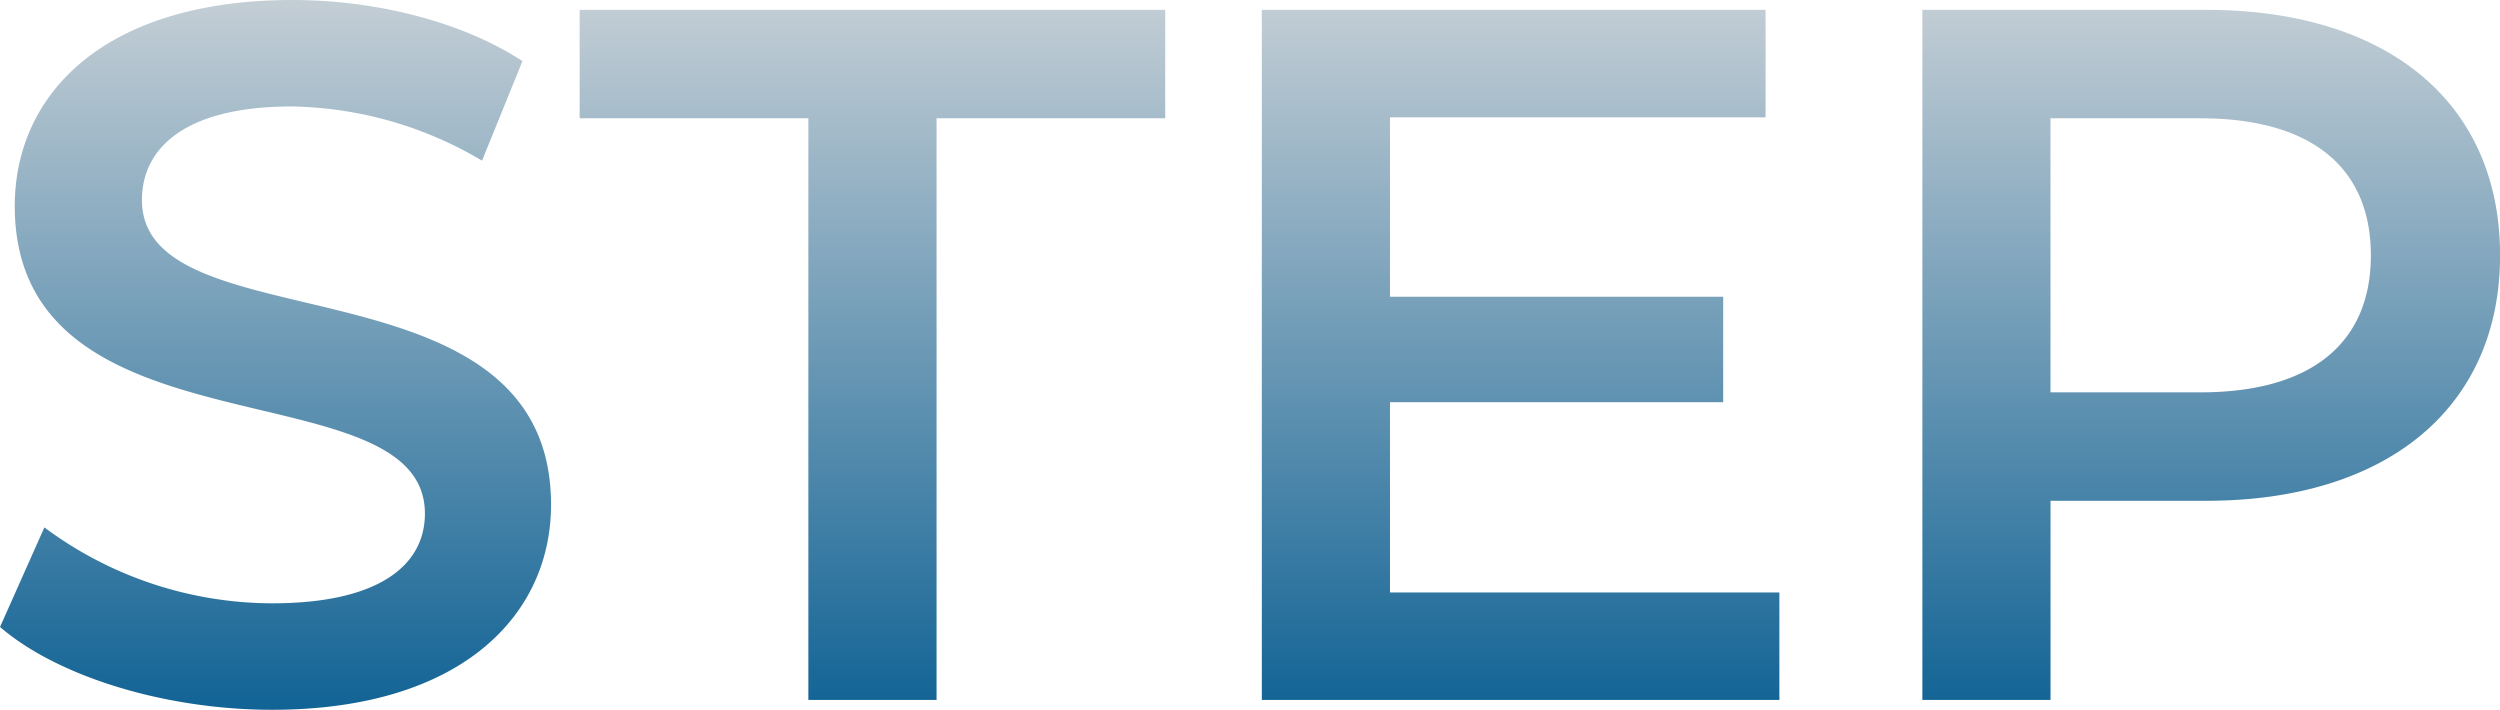
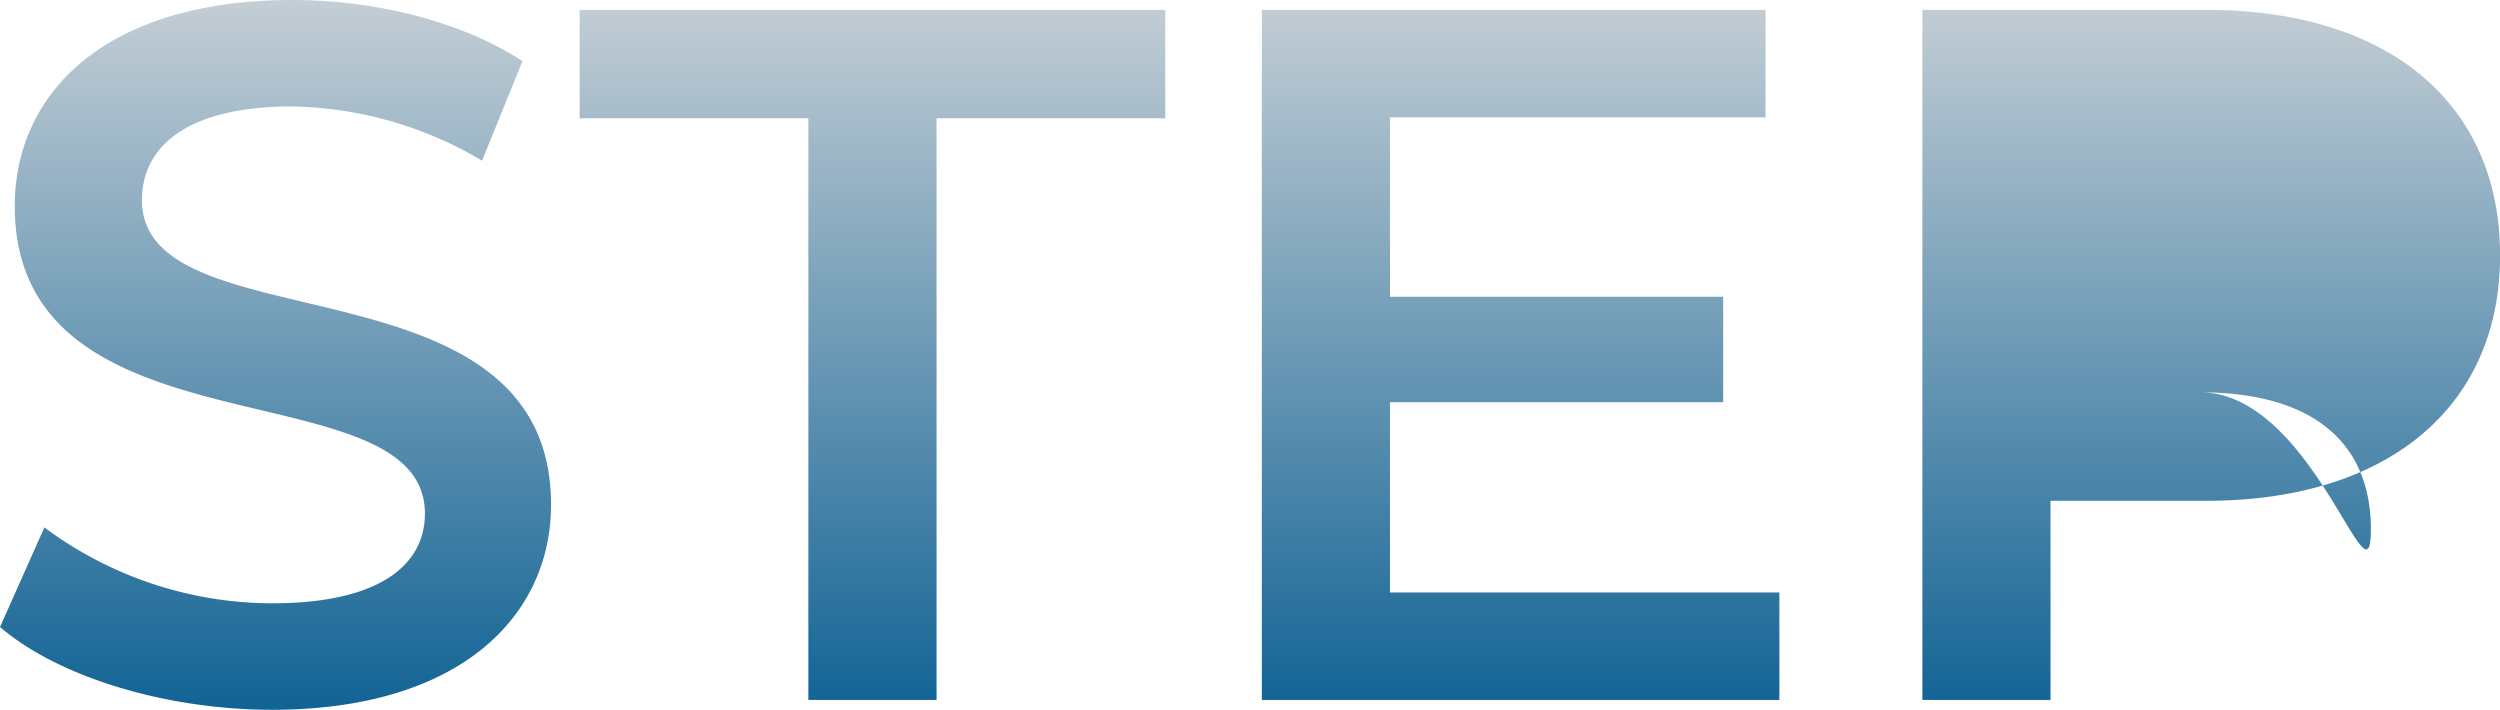
<svg xmlns="http://www.w3.org/2000/svg" width="205.416" height="58.32" viewBox="0 0 205.416 58.32">
  <defs>
    <linearGradient id="linear-gradient" x1="0.5" x2="0.5" y2="1" gradientUnits="objectBoundingBox">
      <stop offset="0" stop-color="#c4ced5" />
      <stop offset="1" stop-color="#116395" />
    </linearGradient>
  </defs>
-   <path id="パス_7" data-name="パス 7" d="M-80.8.81c15.552,0,22.923-7.776,22.923-16.848,0-20.817-33.615-12.96-33.615-25.029,0-4.293,3.564-7.695,12.312-7.695a31.508,31.508,0,0,1,15.633,4.455l3.321-8.181c-4.941-3.24-12.069-5.022-18.873-5.022-15.552,0-22.842,7.776-22.842,16.929,0,21.06,33.7,13.041,33.7,25.272,0,4.212-3.726,7.371-12.555,7.371a31.417,31.417,0,0,1-18.711-6.237l-3.645,8.181C-98.456-1.944-89.627.81-80.8.81ZM-36.734,0H-26.2V-47.79H-7.412V-56.7H-55.526v8.91h18.792Zm47.79-8.829V-24.462H38.434v-8.667H11.056V-47.871H41.917V-56.7H.526V0H43.051V-8.829ZM78.125-56.7H54.8V0h10.53V-16.362h12.8c14.9,0,24.138-7.695,24.138-20.169C102.263-49.086,93.029-56.7,78.125-56.7Zm-.486,31.428H65.327V-47.79H77.639c9.234,0,14.013,4.131,14.013,11.259S86.873-25.272,77.639-25.272Z" transform="translate(103.154 57.51)" fill="url(#linear-gradient)" />
+   <path id="パス_7" data-name="パス 7" d="M-80.8.81c15.552,0,22.923-7.776,22.923-16.848,0-20.817-33.615-12.96-33.615-25.029,0-4.293,3.564-7.695,12.312-7.695a31.508,31.508,0,0,1,15.633,4.455l3.321-8.181c-4.941-3.24-12.069-5.022-18.873-5.022-15.552,0-22.842,7.776-22.842,16.929,0,21.06,33.7,13.041,33.7,25.272,0,4.212-3.726,7.371-12.555,7.371a31.417,31.417,0,0,1-18.711-6.237l-3.645,8.181C-98.456-1.944-89.627.81-80.8.81ZM-36.734,0H-26.2V-47.79H-7.412V-56.7H-55.526v8.91h18.792Zm47.79-8.829V-24.462H38.434v-8.667H11.056V-47.871H41.917V-56.7H.526V0H43.051V-8.829ZM78.125-56.7H54.8V0h10.53V-16.362h12.8c14.9,0,24.138-7.695,24.138-20.169C102.263-49.086,93.029-56.7,78.125-56.7Zm-.486,31.428H65.327H77.639c9.234,0,14.013,4.131,14.013,11.259S86.873-25.272,77.639-25.272Z" transform="translate(103.154 57.51)" fill="url(#linear-gradient)" />
</svg>